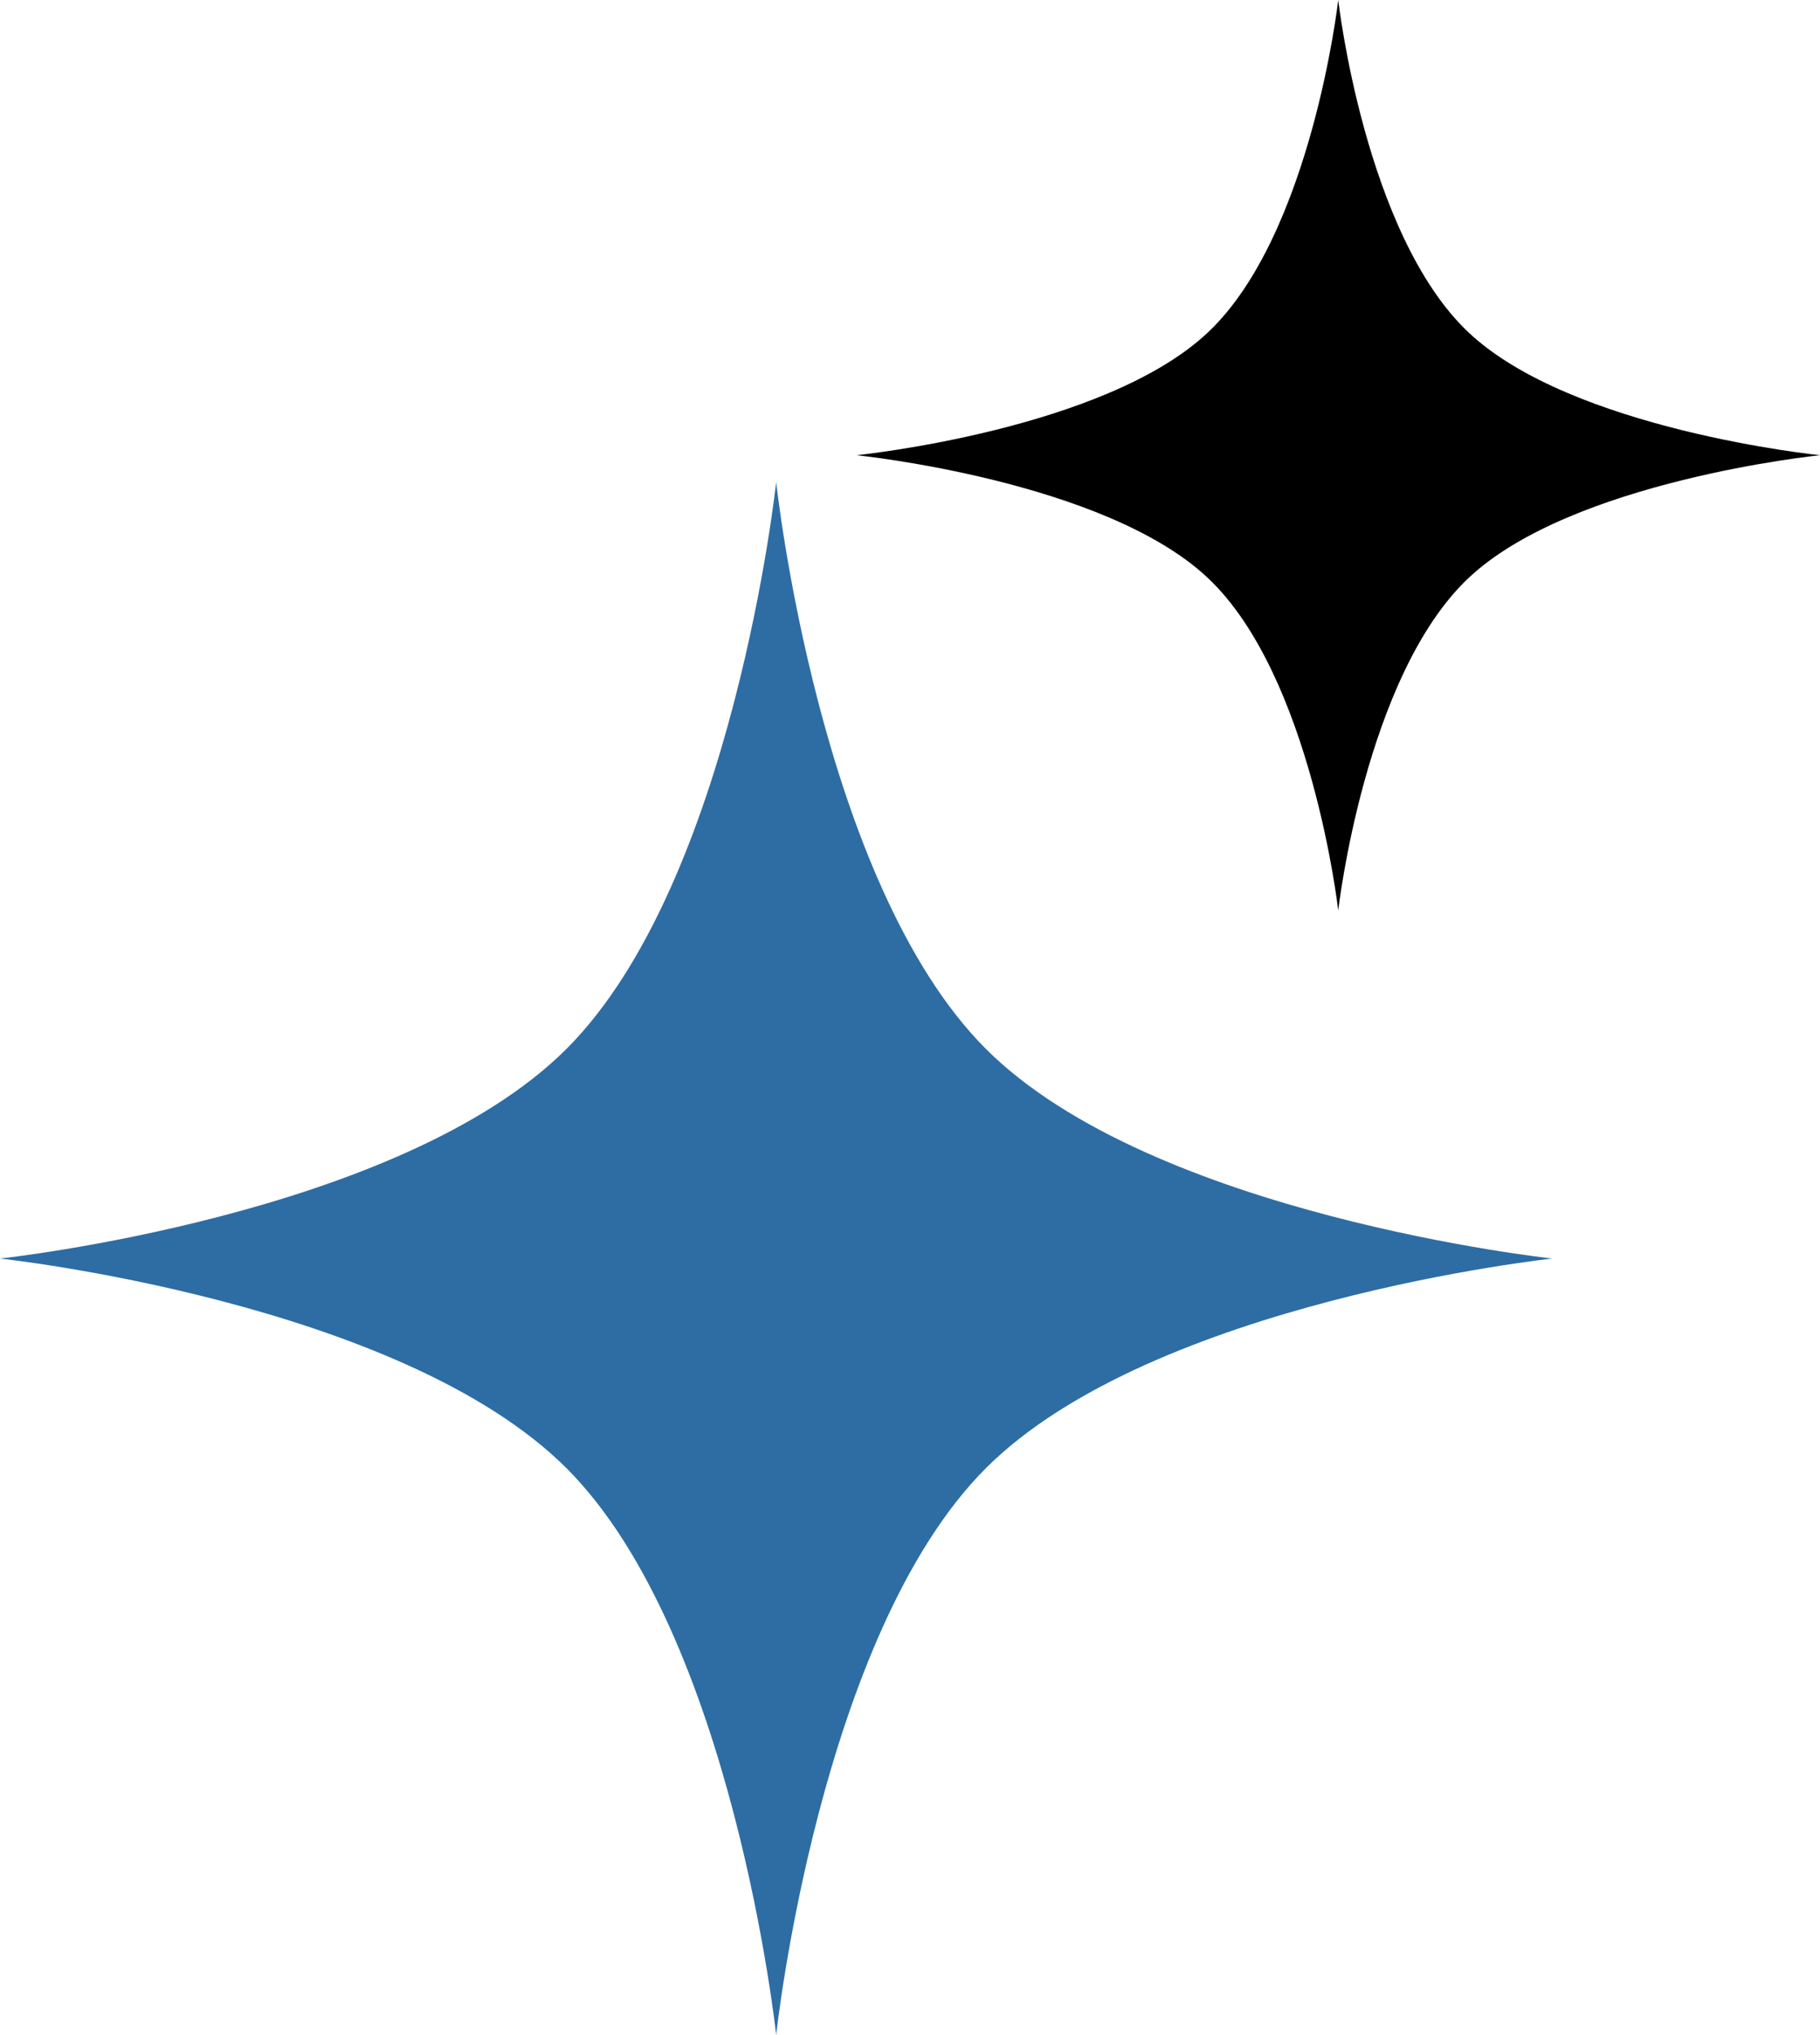
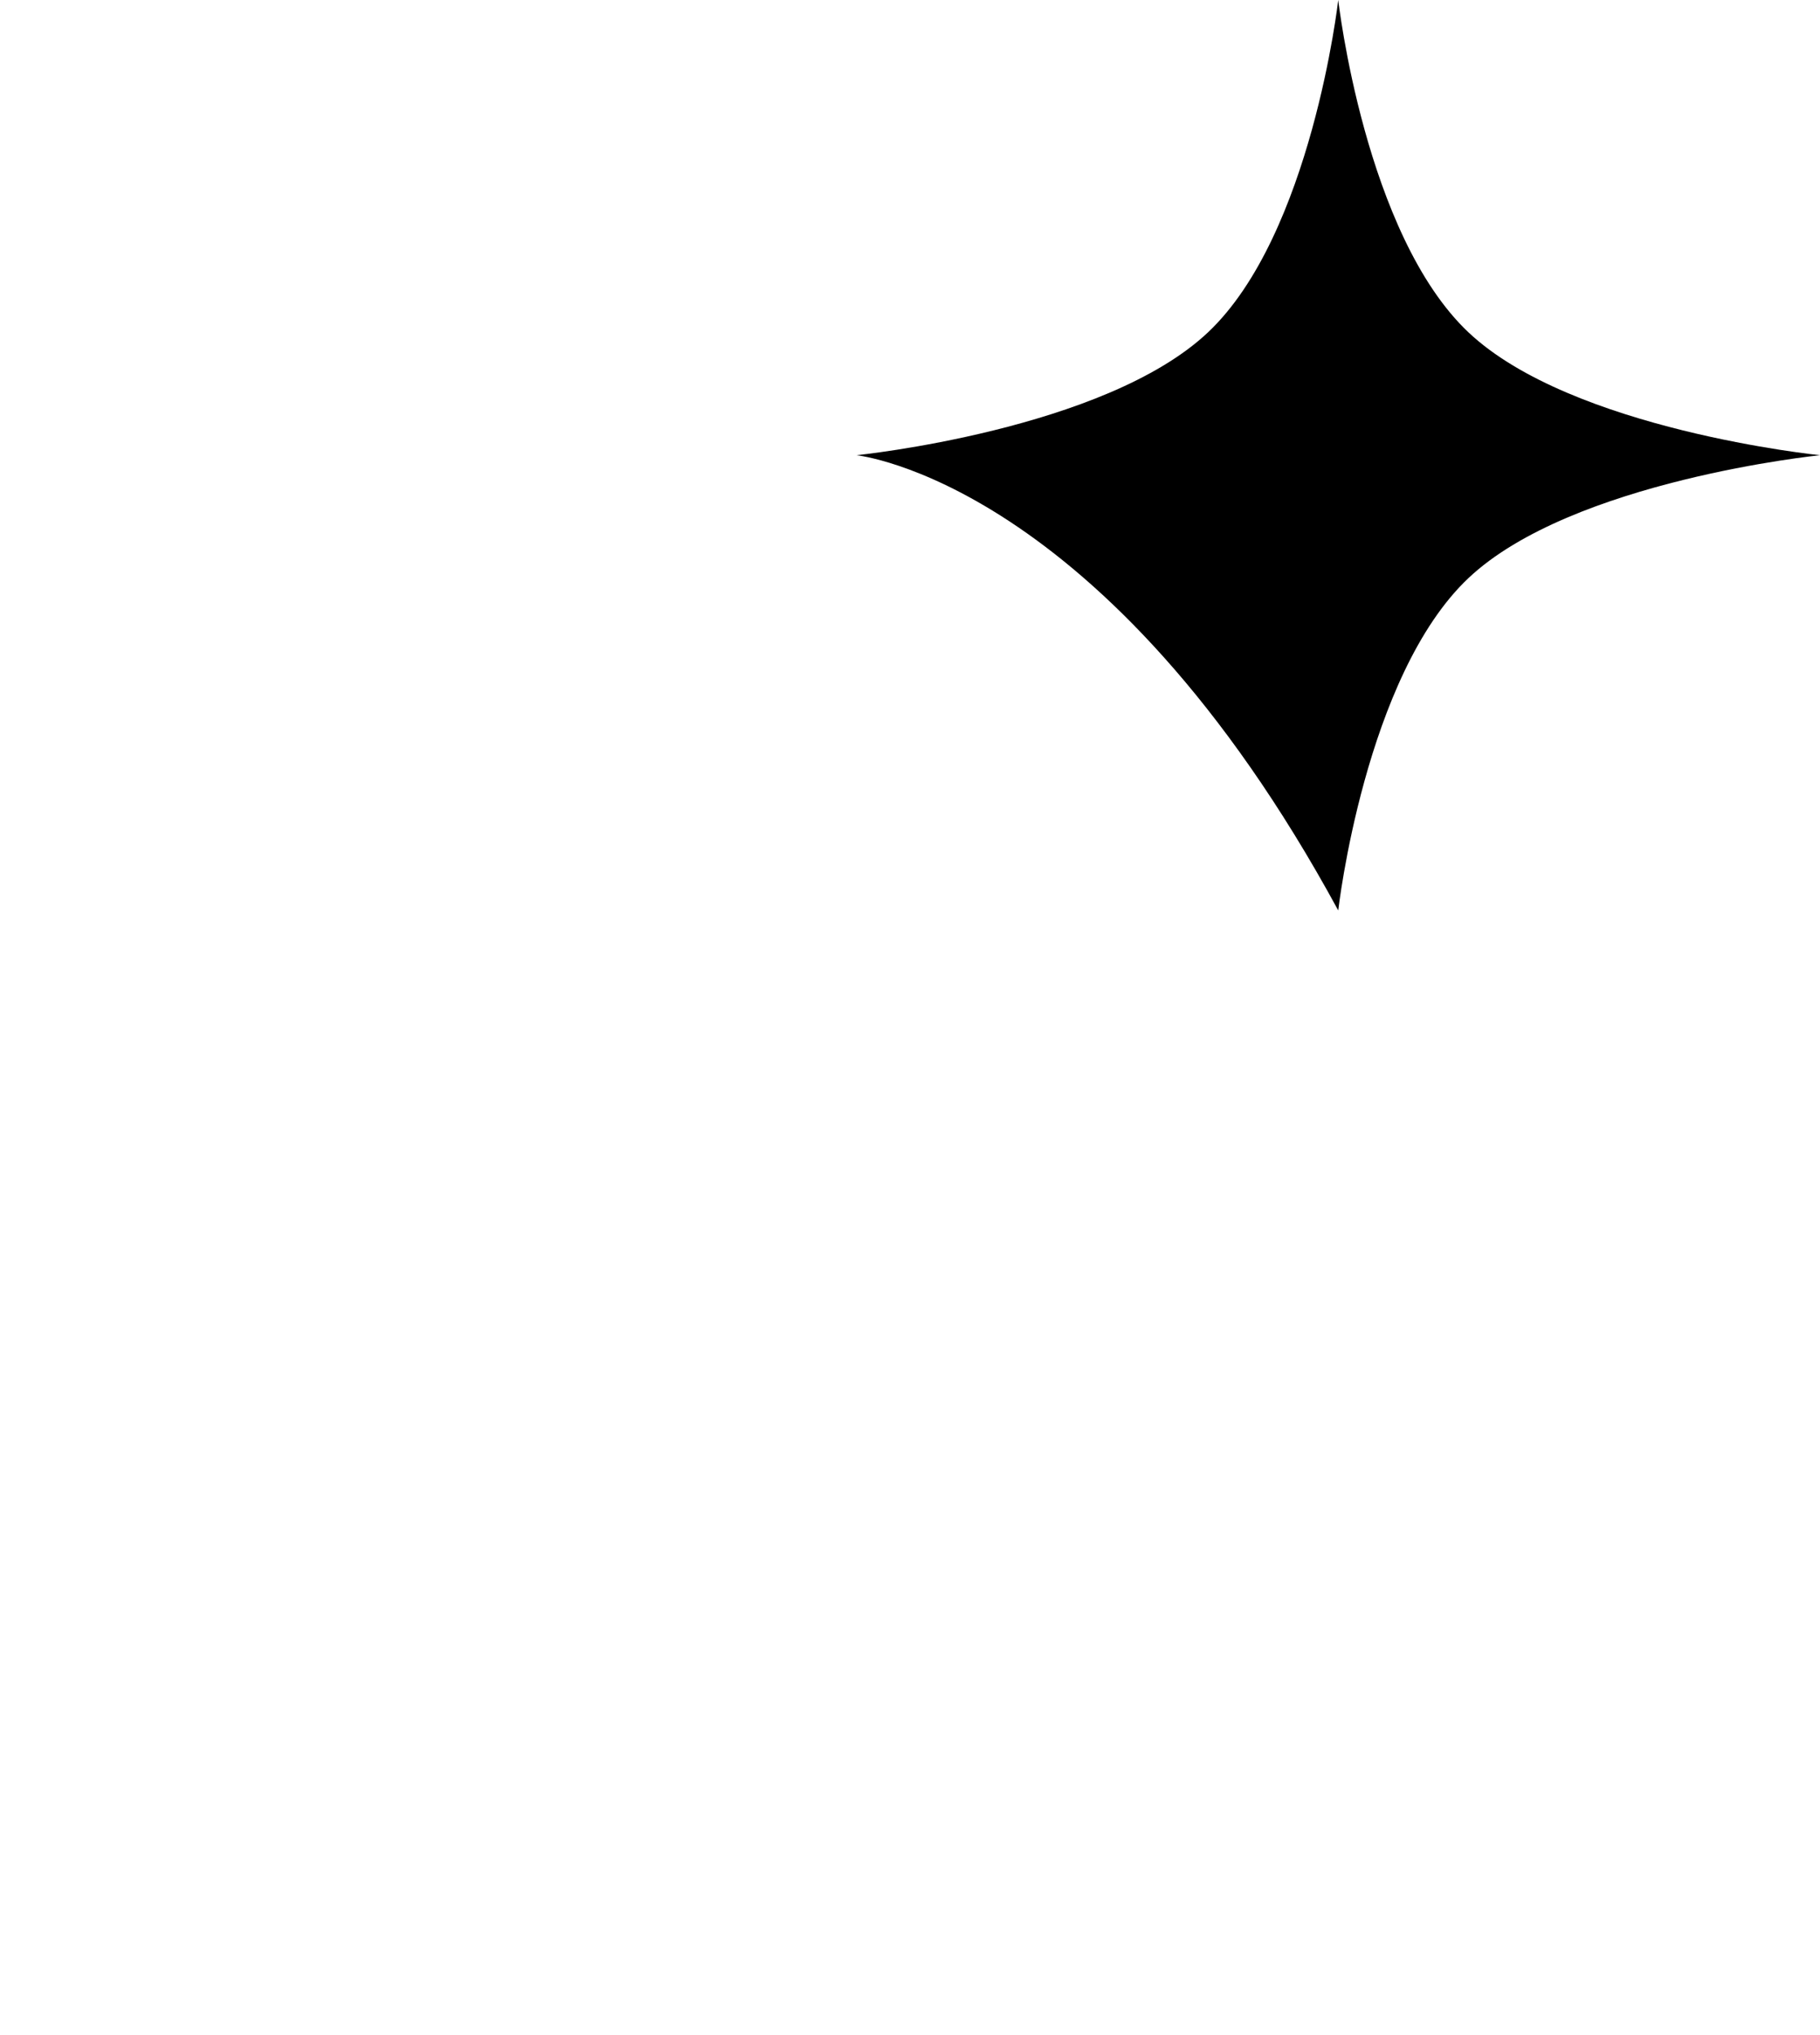
<svg xmlns="http://www.w3.org/2000/svg" width="34" height="38" viewBox="0 0 34 38" fill="none">
-   <path d="M14.5 9C14.5 9 15.3 16.467 18.416 19.584C21.533 22.7 29 23.5 29 23.5C29 23.5 21.533 24.3 18.416 27.416C15.3 30.533 14.5 38 14.5 38C14.5 38 13.7 30.533 10.584 27.416C7.467 24.3 0 23.5 0 23.5C0 23.5 7.467 22.7 10.584 19.584C13.7 16.467 14.5 9 14.5 9Z" fill="#2D6DA4" />
-   <path d="M25 0C25 0 25.497 4.377 27.431 6.204C29.365 8.031 34 8.5 34 8.5C34 8.5 29.365 8.969 27.431 10.796C25.497 12.623 25 17 25 17C25 17 24.503 12.623 22.569 10.796C20.635 8.969 16 8.5 16 8.5C16 8.5 20.635 8.031 22.569 6.204C24.503 4.377 25 0 25 0Z" fill="black" />
+   <path d="M25 0C25 0 25.497 4.377 27.431 6.204C29.365 8.031 34 8.5 34 8.5C34 8.5 29.365 8.969 27.431 10.796C25.497 12.623 25 17 25 17C20.635 8.969 16 8.5 16 8.5C16 8.5 20.635 8.031 22.569 6.204C24.503 4.377 25 0 25 0Z" fill="black" />
</svg>